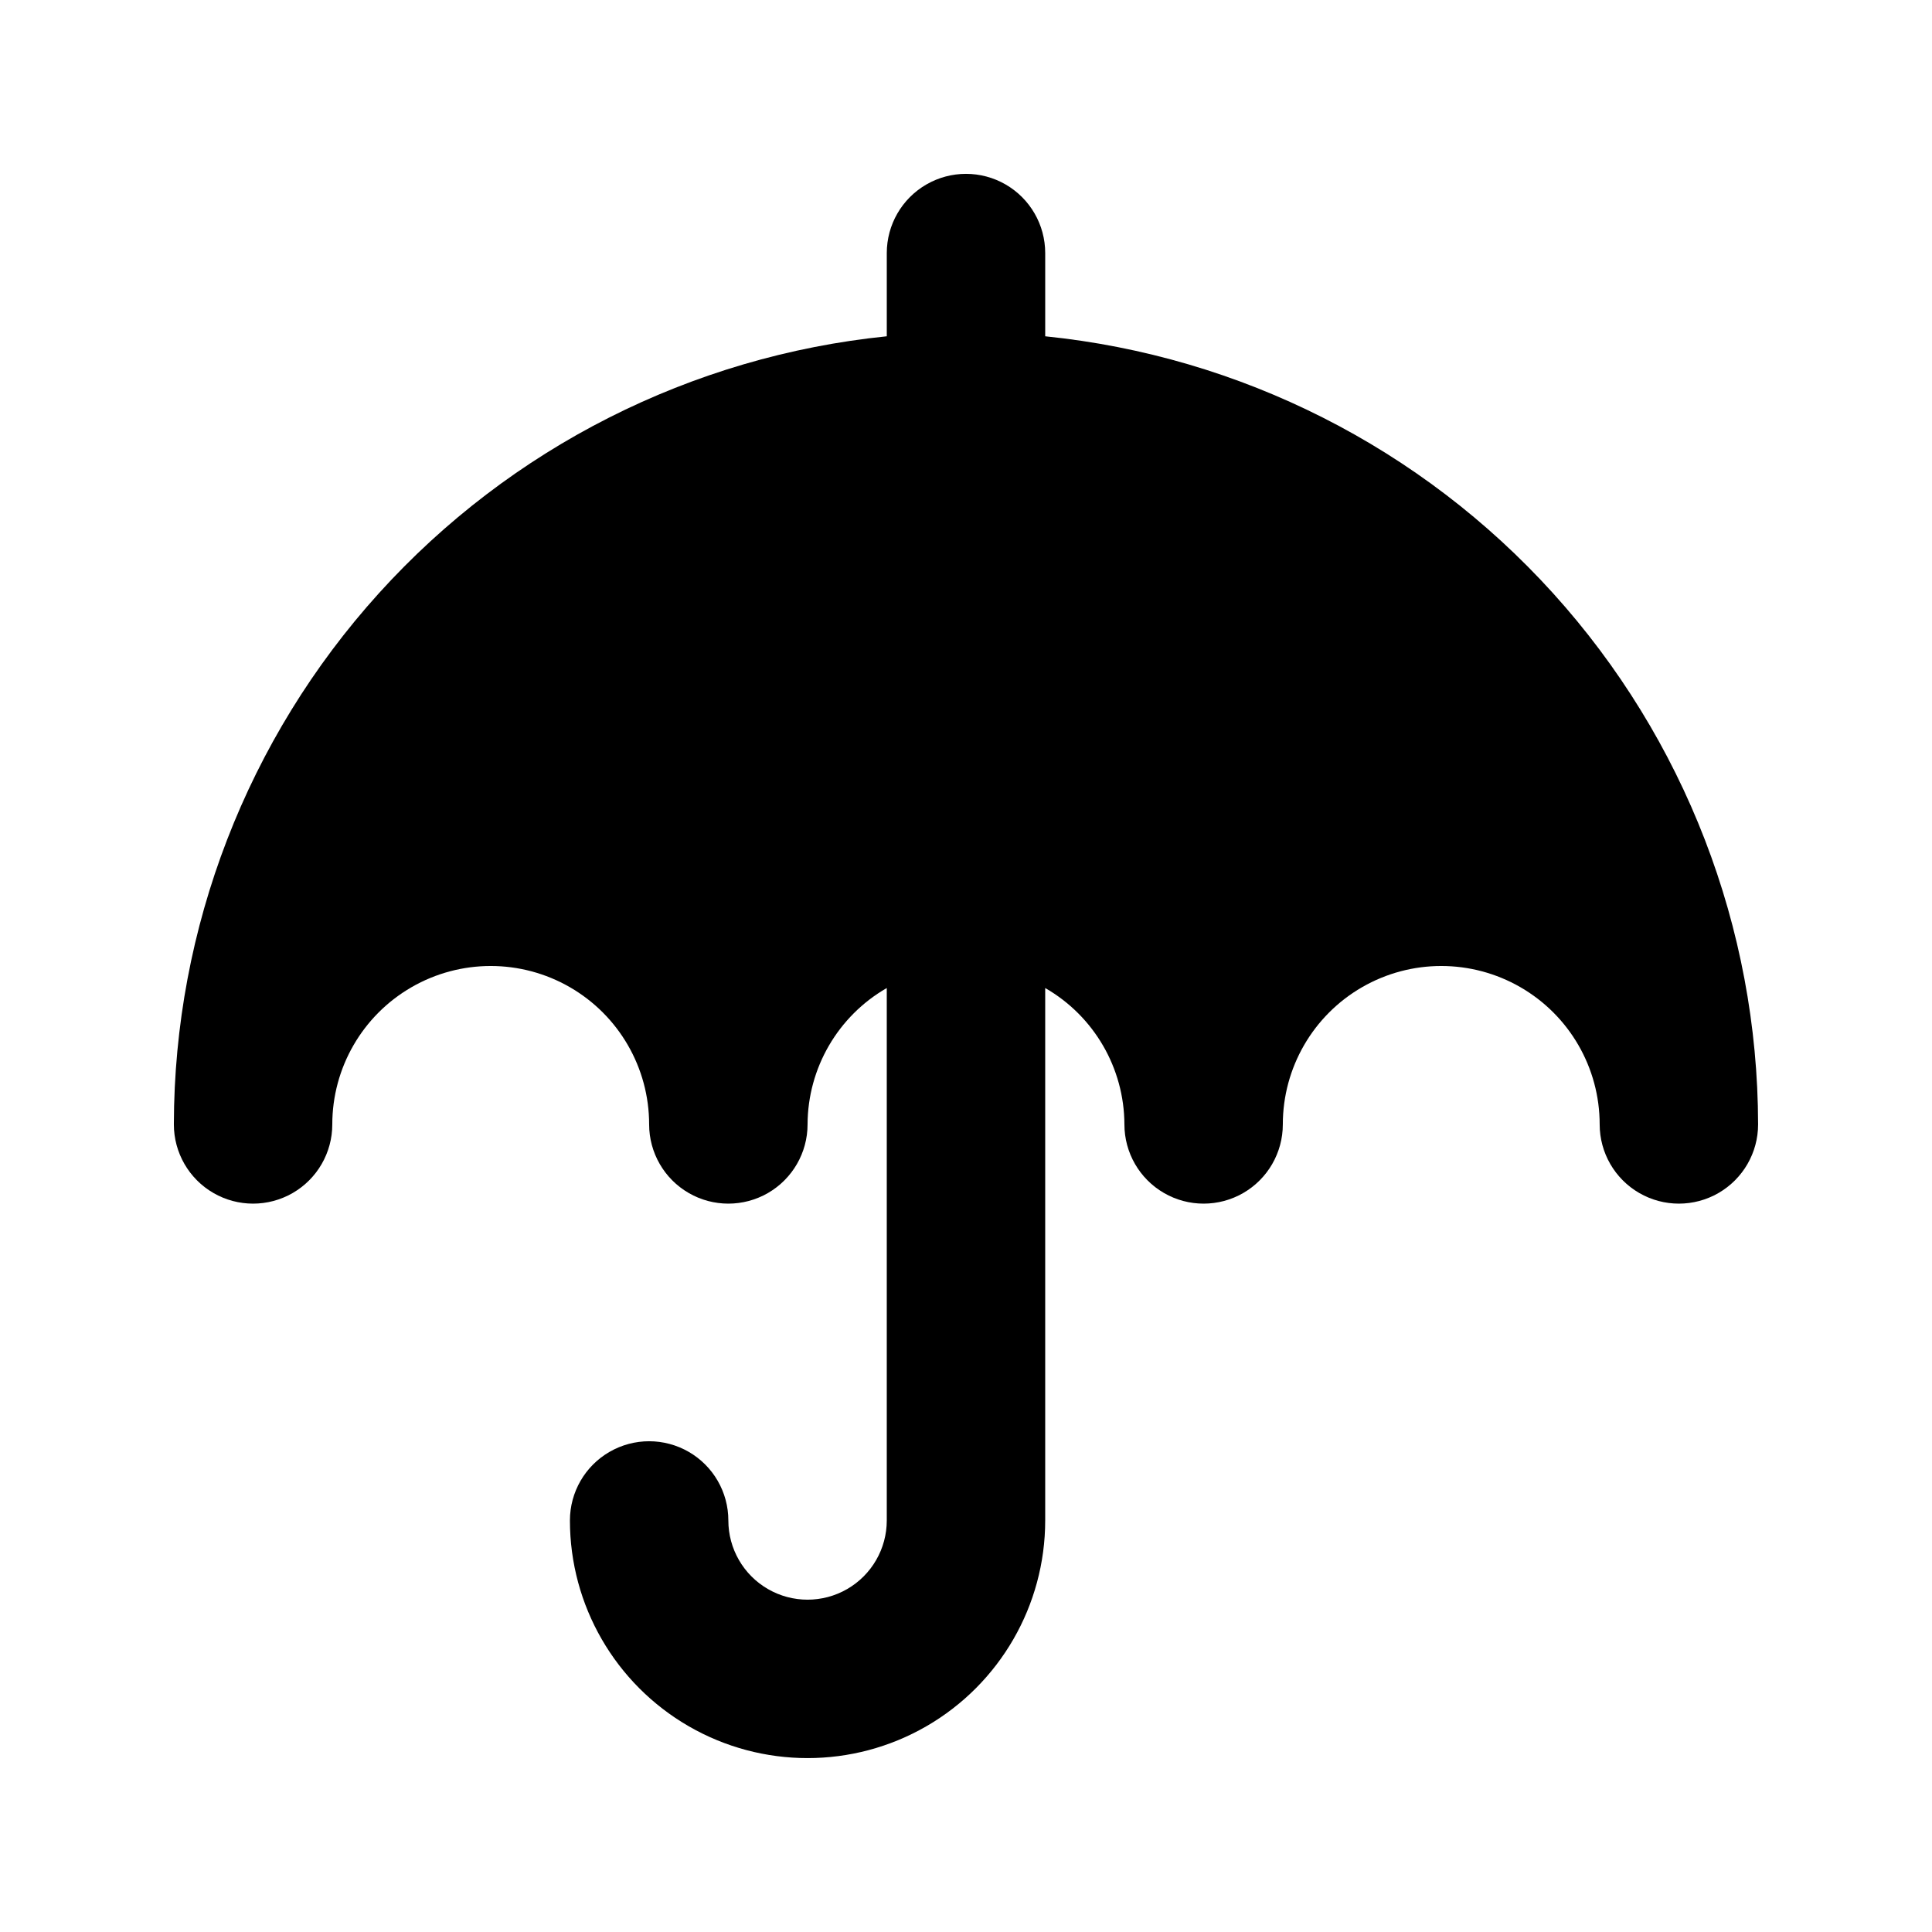
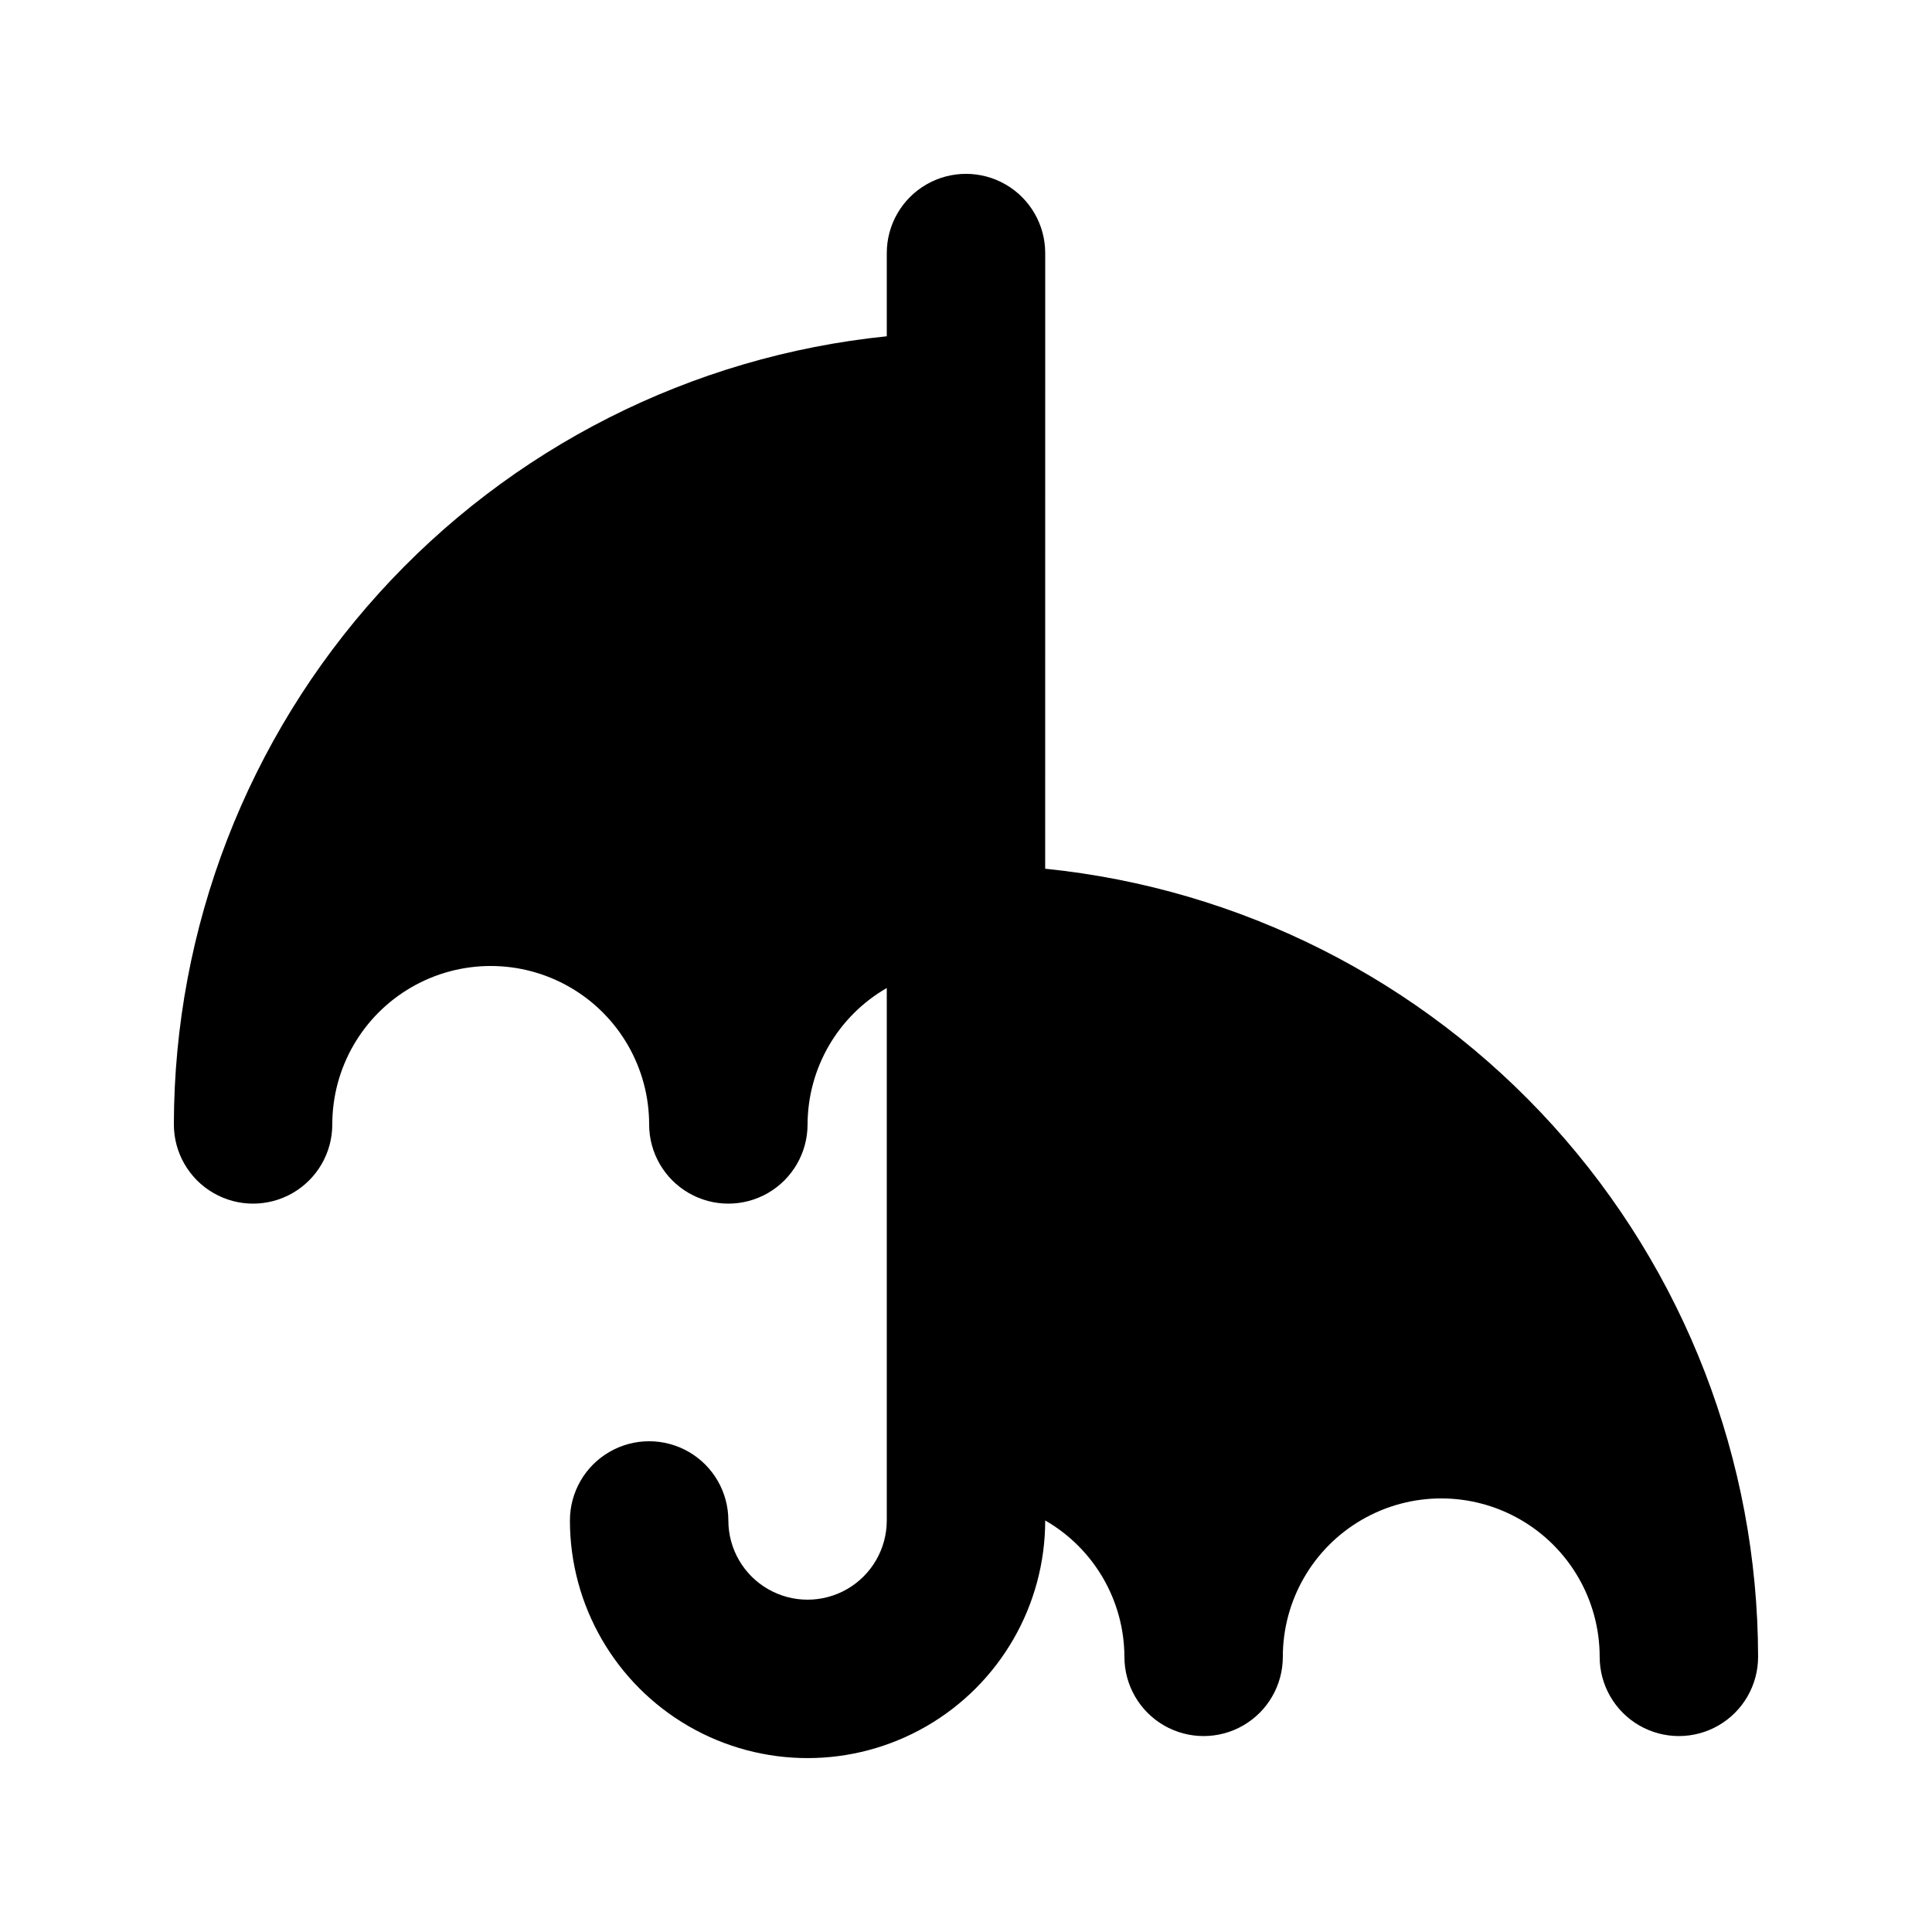
<svg xmlns="http://www.w3.org/2000/svg" fill="#000000" width="800px" height="800px" version="1.1" viewBox="144 144 512 512">
-   <path d="m420.99 233.12v-22.055c0-7.5-4.004-14.43-10.496-18.18-6.496-3.75-14.5-3.75-20.992 0-6.496 3.75-10.496 10.68-10.496 18.18v22.055c-51.742 5.266-99.695 29.527-134.59 68.09-34.895 38.566-54.258 88.699-54.34 140.71v0.062c0 7.496 4 14.43 10.496 18.18 6.496 3.75 14.496 3.75 20.992 0s10.496-10.684 10.496-18.18c0-15 8-28.859 20.992-36.359 12.988-7.5 28.992-7.5 41.984 0 12.988 7.5 20.992 21.359 20.992 36.359 0 7.496 4 14.43 10.496 18.18 6.492 3.75 14.496 3.75 20.992 0 6.492-3.75 10.496-10.684 10.496-18.18 0.051-14.93 8.047-28.703 20.992-36.145v141.1c0 7.5-4.004 14.43-10.496 18.18-6.496 3.75-14.5 3.75-20.992 0-6.496-3.75-10.496-10.68-10.496-18.18s-4.004-14.43-10.496-18.18c-6.496-3.75-14.5-3.75-20.992 0-6.496 3.75-10.496 10.68-10.496 18.18 0 22.5 12.004 43.289 31.488 54.539s43.492 11.25 62.977 0 31.488-32.039 31.488-54.539v-141.1c12.941 7.441 20.941 21.215 20.992 36.145 0 7.496 4 14.43 10.496 18.18 6.492 3.75 14.496 3.75 20.992 0 6.492-3.75 10.492-10.684 10.492-18.18 0-15 8.004-28.859 20.992-36.359 12.992-7.5 28.996-7.5 41.984 0 12.992 7.5 20.992 21.359 20.992 36.359 0 7.496 4.004 14.43 10.496 18.18 6.496 3.75 14.5 3.75 20.992 0 6.496-3.75 10.496-10.684 10.496-18.18v-0.062c-0.082-52.008-19.441-102.14-54.34-140.71-34.895-38.562-82.848-62.824-134.59-68.09z" />
+   <path d="m420.99 233.12v-22.055c0-7.5-4.004-14.43-10.496-18.18-6.496-3.75-14.5-3.75-20.992 0-6.496 3.75-10.496 10.68-10.496 18.18v22.055c-51.742 5.266-99.695 29.527-134.59 68.09-34.895 38.566-54.258 88.699-54.34 140.71v0.062c0 7.496 4 14.43 10.496 18.18 6.496 3.75 14.496 3.75 20.992 0s10.496-10.684 10.496-18.18c0-15 8-28.859 20.992-36.359 12.988-7.5 28.992-7.5 41.984 0 12.988 7.5 20.992 21.359 20.992 36.359 0 7.496 4 14.43 10.496 18.18 6.492 3.75 14.496 3.75 20.992 0 6.492-3.75 10.496-10.684 10.496-18.18 0.051-14.93 8.047-28.703 20.992-36.145v141.1c0 7.5-4.004 14.43-10.496 18.18-6.496 3.75-14.5 3.75-20.992 0-6.496-3.75-10.496-10.68-10.496-18.18s-4.004-14.43-10.496-18.18c-6.496-3.75-14.5-3.75-20.992 0-6.496 3.75-10.496 10.68-10.496 18.18 0 22.5 12.004 43.289 31.488 54.539s43.492 11.25 62.977 0 31.488-32.039 31.488-54.539c12.941 7.441 20.941 21.215 20.992 36.145 0 7.496 4 14.43 10.496 18.18 6.492 3.75 14.496 3.75 20.992 0 6.492-3.75 10.492-10.684 10.492-18.18 0-15 8.004-28.859 20.992-36.359 12.992-7.5 28.996-7.5 41.984 0 12.992 7.5 20.992 21.359 20.992 36.359 0 7.496 4.004 14.43 10.496 18.18 6.496 3.75 14.5 3.75 20.992 0 6.496-3.75 10.496-10.684 10.496-18.18v-0.062c-0.082-52.008-19.441-102.14-54.34-140.71-34.895-38.562-82.848-62.824-134.59-68.09z" />
</svg>